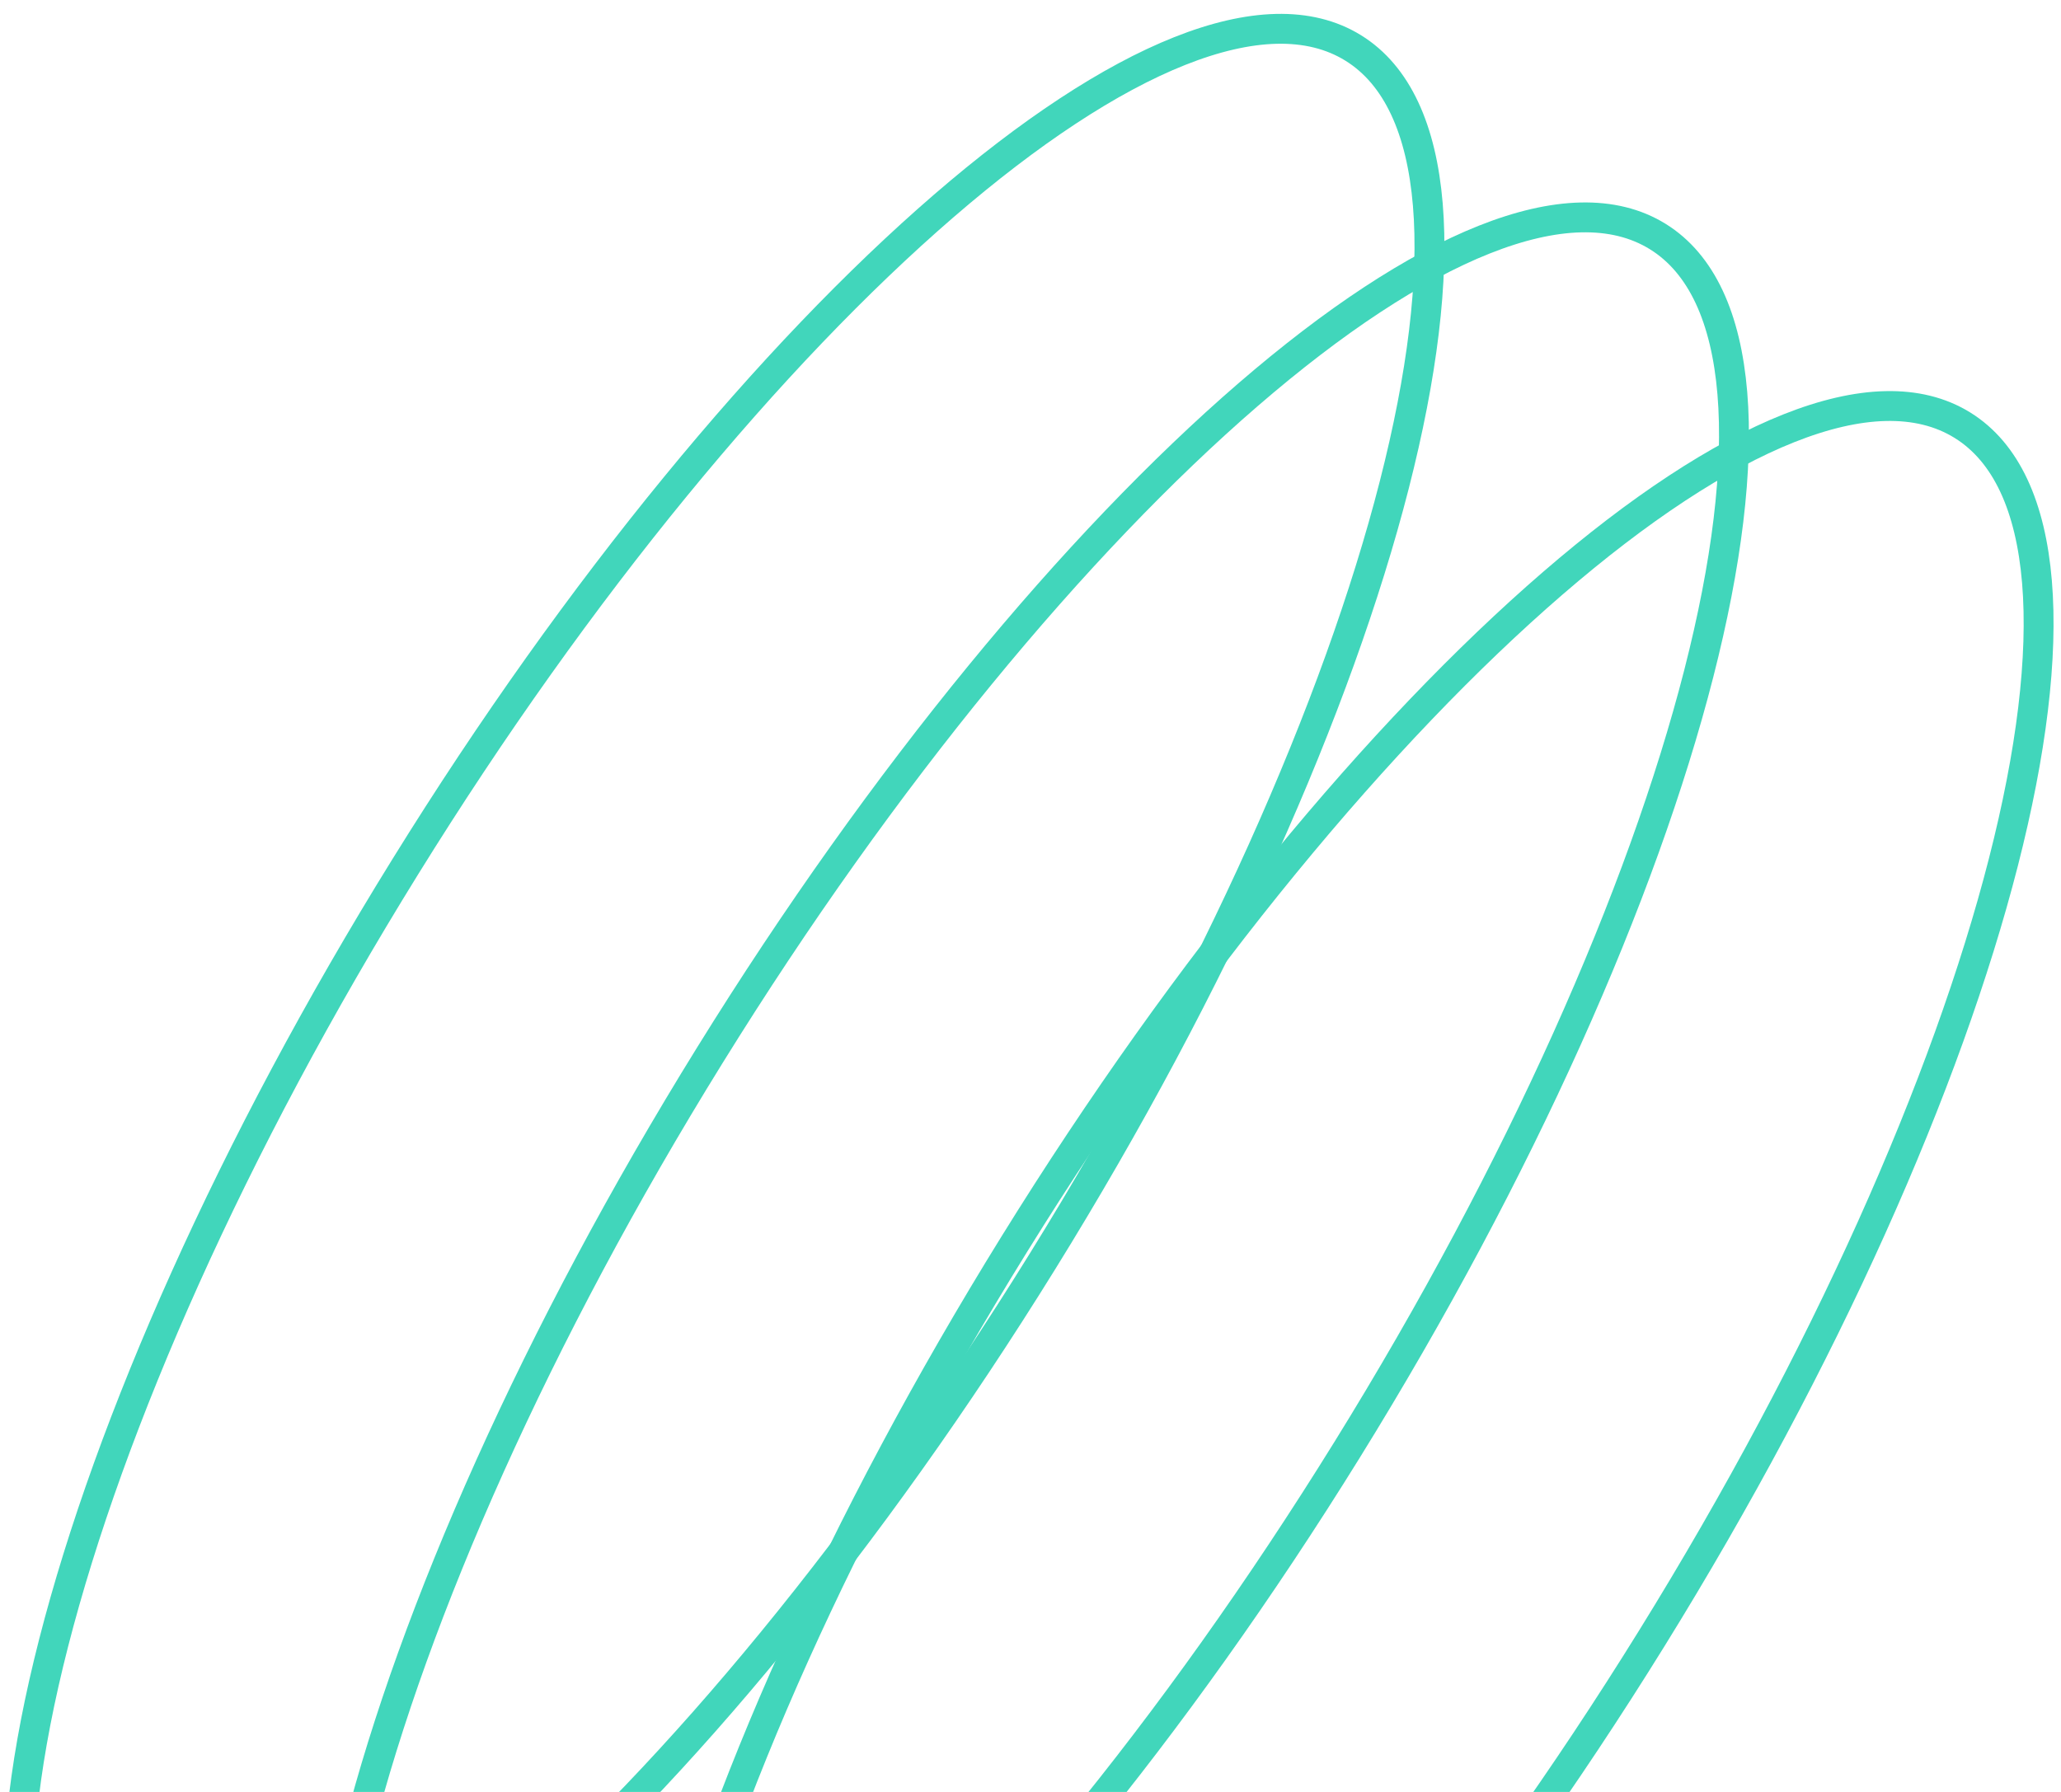
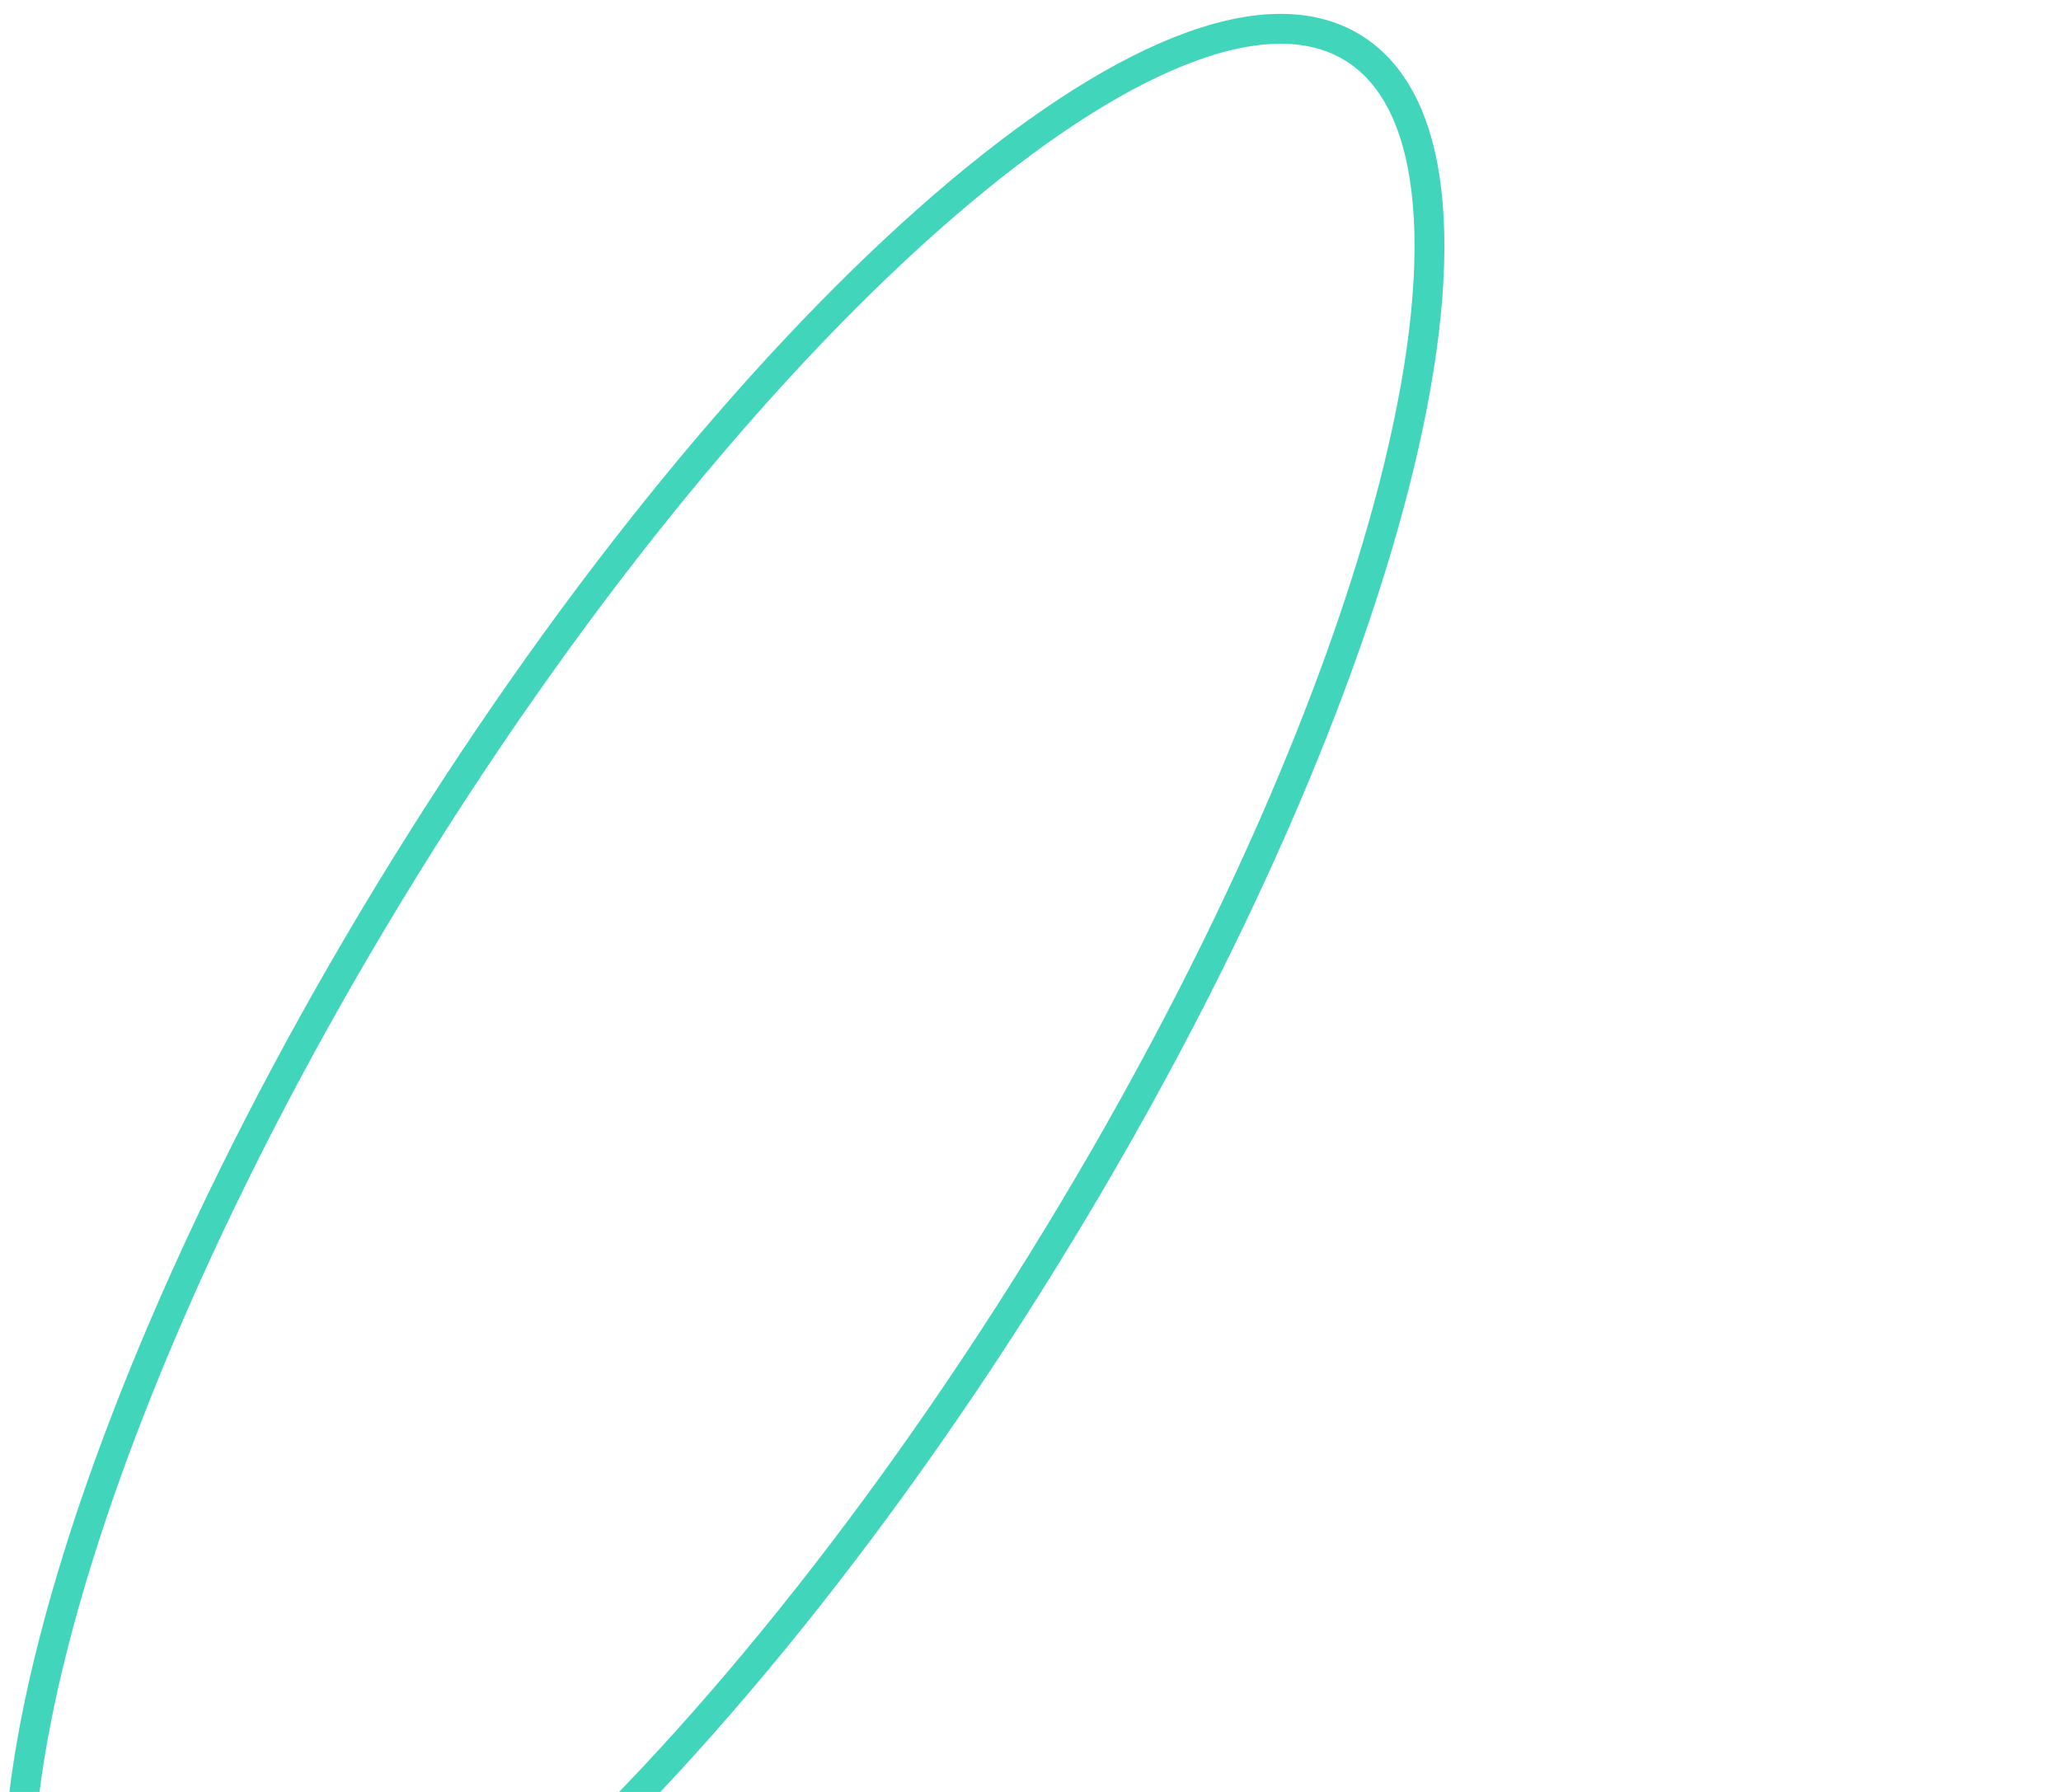
<svg xmlns="http://www.w3.org/2000/svg" width="138" height="120" viewBox="0 0 138 120" fill="none">
  <path d="M6.334 139.291C18.116 146.588 46.534 122.041 69.806 84.465C93.079 46.888 102.394 10.51 90.611 3.213C78.829 -4.084 50.411 20.462 27.139 58.039C3.866 95.616 -5.448 131.994 6.334 139.291Z" stroke="#41D6BB" stroke-width="2" stroke-miterlimit="10" />
-   <path d="M26.724 151.919C38.506 159.216 66.924 134.67 90.196 97.093C113.469 59.516 122.784 23.138 111.001 15.841C99.219 8.544 70.801 33.09 47.529 70.667C24.256 108.244 14.941 144.622 26.724 151.919Z" stroke="#41D6BB" stroke-width="2" stroke-miterlimit="10" />
-   <path d="M47.121 164.552C58.904 171.849 87.321 147.302 110.594 109.725C133.866 72.148 143.181 35.771 131.399 28.474C119.616 21.176 91.199 45.723 67.926 83.3C44.654 120.877 35.339 157.255 47.121 164.552Z" stroke="#41D6BB" stroke-width="2" stroke-miterlimit="10" />
</svg>